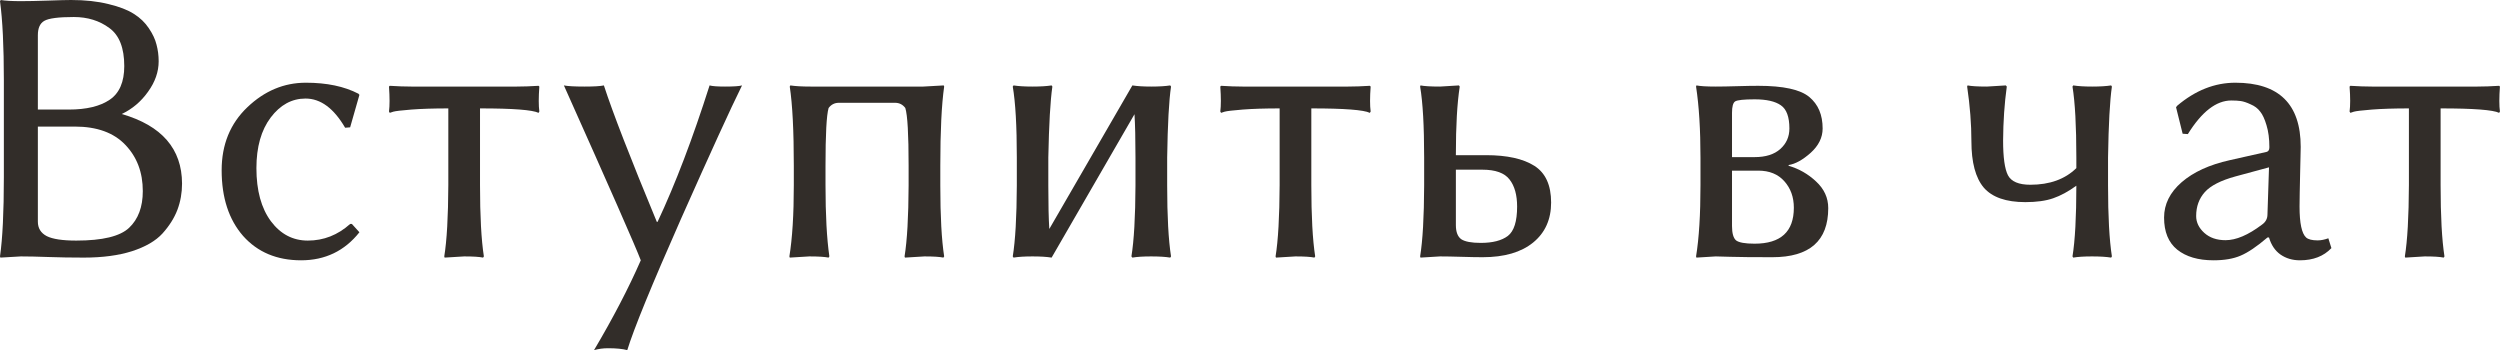
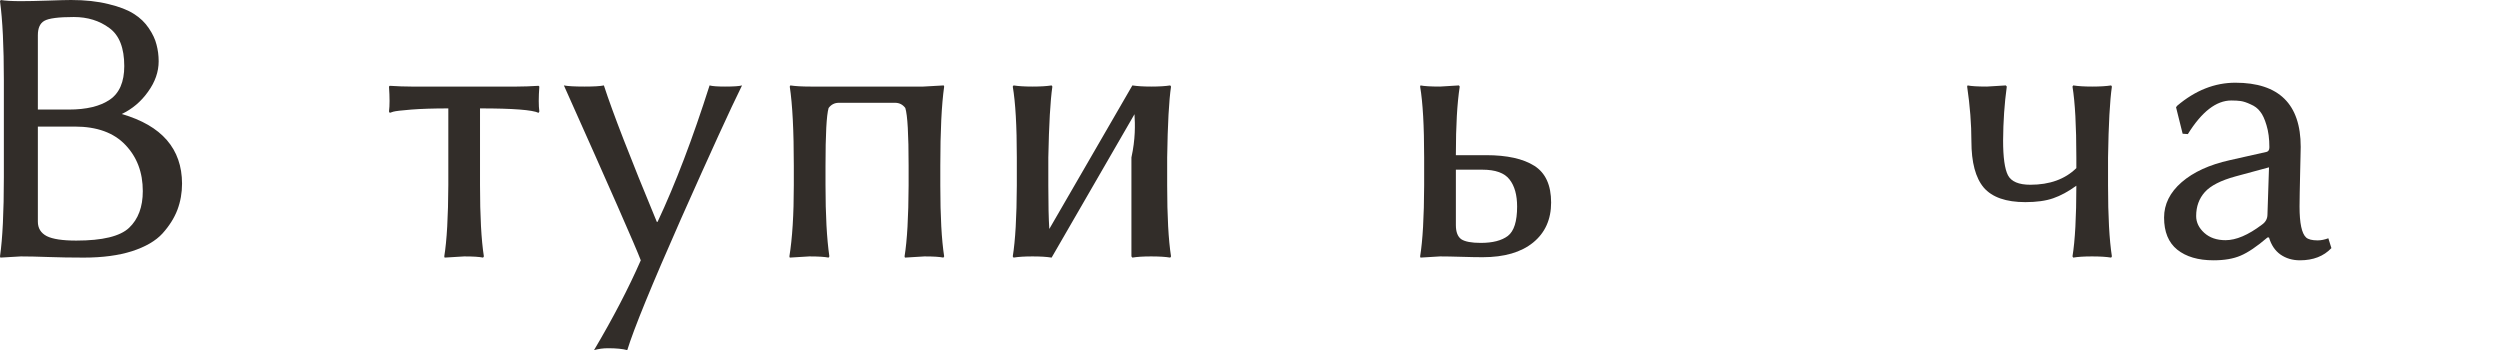
<svg xmlns="http://www.w3.org/2000/svg" viewBox="0 0 75.805 10.617" fill="none">
  <path d="M1.148 1.066V3.322H2.086C2.621 3.322 3.035 3.223 3.328 3.023C3.621 2.824 3.768 2.484 3.768 2.004C3.768 1.453 3.617 1.068 3.316 0.85C3.016 0.627 2.656 0.516 2.238 0.516C1.773 0.516 1.475 0.555 1.342 0.633C1.213 0.707 1.148 0.852 1.148 1.066ZM1.148 3.838V6.721C1.148 6.92 1.238 7.066 1.418 7.16C1.598 7.25 1.896 7.295 2.314 7.295C3.107 7.295 3.641 7.166 3.914 6.908C4.191 6.646 4.33 6.275 4.33 5.795C4.33 5.229 4.154 4.762 3.803 4.395C3.451 4.023 2.939 3.838 2.268 3.838H1.148ZM0.633 0.035C0.848 0.035 1.123 0.029 1.459 0.018C1.795 0.006 2.027 0 2.156 0C2.582 0 2.959 0.041 3.287 0.123C3.615 0.201 3.873 0.301 4.061 0.422C4.248 0.539 4.398 0.684 4.512 0.855C4.629 1.027 4.707 1.193 4.746 1.354C4.789 1.514 4.811 1.682 4.811 1.857C4.811 2.178 4.703 2.486 4.488 2.783C4.277 3.08 4.012 3.305 3.691 3.457C4.906 3.809 5.516 4.512 5.52 5.566C5.52 5.848 5.473 6.113 5.379 6.363C5.285 6.609 5.135 6.848 4.928 7.078C4.721 7.305 4.412 7.484 4.002 7.617C3.596 7.746 3.109 7.811 2.543 7.811C2.16 7.811 1.801 7.805 1.465 7.793C1.133 7.781 0.855 7.775 0.633 7.775L0.012 7.811L0 7.775C0.078 7.232 0.117 6.432 0.117 5.373V2.437C0.117 1.406 0.078 0.605 0 0.035L0.023 0C0.156 0.023 0.359 0.035 0.633 0.035Z" fill="#322D29" />
-   <path d="M9.264 2.988C8.85 2.988 8.498 3.18 8.209 3.562C7.92 3.945 7.775 4.457 7.775 5.098C7.775 5.777 7.922 6.314 8.215 6.709C8.508 7.1 8.881 7.295 9.334 7.295C9.814 7.295 10.242 7.127 10.617 6.791H10.67L10.898 7.043C10.449 7.609 9.859 7.893 9.129 7.893C8.395 7.893 7.809 7.646 7.371 7.154C6.938 6.658 6.721 5.994 6.721 5.162C6.721 4.385 6.98 3.748 7.5 3.252C8.02 2.756 8.611 2.508 9.275 2.508C9.908 2.508 10.439 2.619 10.869 2.842L10.898 2.877L10.617 3.861L10.465 3.873C10.121 3.283 9.721 2.988 9.264 2.988Z" fill="#322D29" />
  <path d="M13.594 3.287C13.145 3.287 12.771 3.299 12.475 3.322C12.178 3.346 11.994 3.367 11.924 3.387L11.818 3.422L11.795 3.381C11.818 3.205 11.818 2.953 11.795 2.625L11.818 2.602C12.057 2.617 12.275 2.625 12.475 2.625H15.668C15.867 2.625 16.088 2.617 16.33 2.602L16.354 2.625C16.33 2.953 16.33 3.205 16.354 3.381L16.33 3.422C16.146 3.332 15.555 3.287 14.555 3.287V5.613C14.555 6.551 14.594 7.271 14.672 7.775L14.648 7.811C14.535 7.787 14.344 7.775 14.074 7.775L13.482 7.811L13.471 7.775C13.549 7.295 13.59 6.574 13.594 5.613V3.287Z" fill="#322D29" />
  <path d="M17.098 2.59C17.211 2.613 17.42 2.625 17.725 2.625C18.014 2.625 18.209 2.613 18.311 2.59C18.576 3.406 19.111 4.785 19.916 6.727H19.939C20.479 5.578 21.004 4.199 21.516 2.59C21.594 2.613 21.75 2.625 21.984 2.625C22.25 2.625 22.422 2.613 22.5 2.59C22.156 3.285 21.539 4.635 20.648 6.639C19.762 8.643 19.219 9.969 19.02 10.617C18.883 10.578 18.688 10.559 18.434 10.559C18.289 10.559 18.148 10.578 18.012 10.617C18.586 9.648 19.059 8.74 19.43 7.893C19.266 7.463 18.488 5.695 17.098 2.59Z" fill="#322D29" />
  <path d="M28.512 5.027V5.625C28.512 6.555 28.551 7.271 28.629 7.775L28.606 7.811C28.492 7.787 28.301 7.775 28.031 7.775C28.031 7.775 27.834 7.787 27.44 7.811L27.428 7.775C27.506 7.295 27.547 6.578 27.551 5.625V5.027C27.551 4.074 27.518 3.49 27.451 3.275C27.373 3.17 27.269 3.117 27.141 3.117H25.435C25.307 3.117 25.203 3.17 25.125 3.275C25.062 3.49 25.031 4.074 25.031 5.027V5.613C25.031 6.516 25.07 7.236 25.148 7.775L25.125 7.811C25.004 7.787 24.809 7.775 24.539 7.775C24.539 7.775 24.342 7.787 23.947 7.811L23.936 7.775C24.025 7.225 24.07 6.504 24.07 5.613V5.027C24.07 3.965 24.029 3.164 23.947 2.625L23.965 2.59C24.109 2.613 24.316 2.625 24.586 2.625H27.996C27.996 2.625 28.203 2.613 28.617 2.59L28.629 2.625C28.551 3.172 28.512 3.973 28.512 5.027Z" fill="#322D29" />
-   <path d="M30.832 4.775C30.832 3.822 30.791 3.105 30.709 2.625L30.732 2.59C30.877 2.613 31.068 2.625 31.307 2.625C31.549 2.625 31.742 2.613 31.887 2.59L31.91 2.625C31.848 3.051 31.807 3.768 31.787 4.775V5.625C31.787 6.195 31.797 6.635 31.817 6.943L34.336 2.59C34.48 2.613 34.672 2.625 34.91 2.625C35.148 2.625 35.34 2.613 35.484 2.59L35.508 2.625C35.445 3.051 35.406 3.768 35.391 4.775V5.625C35.391 6.555 35.43 7.271 35.508 7.775L35.484 7.811C35.34 7.787 35.146 7.775 34.904 7.775C34.666 7.775 34.477 7.787 34.336 7.811L34.307 7.775C34.385 7.295 34.426 6.578 34.43 5.625V4.775C34.43 4.217 34.42 3.779 34.4 3.463L31.887 7.811C31.742 7.787 31.549 7.775 31.307 7.775C31.068 7.775 30.877 7.787 30.732 7.811L30.709 7.775C30.787 7.295 30.828 6.578 30.832 5.625V4.775Z" fill="#322D29" />
-   <path d="M38.801 3.287C38.352 3.287 37.978 3.299 37.682 3.322C37.385 3.346 37.201 3.367 37.131 3.387L37.025 3.422L37.002 3.381C37.025 3.205 37.025 2.953 37.002 2.625L37.025 2.602C37.264 2.617 37.482 2.625 37.682 2.625H40.875C41.074 2.625 41.295 2.617 41.537 2.602L41.561 2.625C41.537 2.953 41.537 3.205 41.561 3.381L41.537 3.422C41.353 3.332 40.762 3.287 39.762 3.287V5.613C39.762 6.551 39.801 7.271 39.879 7.775L39.856 7.811C39.742 7.787 39.551 7.775 39.281 7.775L38.69 7.811L38.678 7.775C38.756 7.295 38.797 6.574 38.801 5.613V3.287Z" fill="#322D29" />
+   <path d="M30.832 4.775C30.832 3.822 30.791 3.105 30.709 2.625L30.732 2.59C30.877 2.613 31.068 2.625 31.307 2.625C31.549 2.625 31.742 2.613 31.887 2.59L31.91 2.625C31.848 3.051 31.807 3.768 31.787 4.775V5.625C31.787 6.195 31.797 6.635 31.817 6.943L34.336 2.59C34.48 2.613 34.672 2.625 34.91 2.625C35.148 2.625 35.34 2.613 35.484 2.59L35.508 2.625C35.445 3.051 35.406 3.768 35.391 4.775V5.625C35.391 6.555 35.43 7.271 35.508 7.775L35.484 7.811C35.34 7.787 35.146 7.775 34.904 7.775C34.666 7.775 34.477 7.787 34.336 7.811L34.307 7.775V4.775C34.43 4.217 34.42 3.779 34.4 3.463L31.887 7.811C31.742 7.787 31.549 7.775 31.307 7.775C31.068 7.775 30.877 7.787 30.732 7.811L30.709 7.775C30.787 7.295 30.828 6.578 30.832 5.625V4.775Z" fill="#322D29" />
  <path d="M46.002 6.264C46.002 5.912 45.926 5.639 45.773 5.443C45.621 5.244 45.346 5.145 44.947 5.145H44.145V6.826C44.145 7.033 44.199 7.176 44.309 7.254C44.422 7.328 44.619 7.365 44.9 7.365C45.26 7.365 45.533 7.295 45.721 7.154C45.908 7.01 46.002 6.713 46.002 6.264ZM44.145 4.67V4.705H45.064C45.697 4.705 46.184 4.813 46.523 5.027C46.863 5.242 47.033 5.613 47.033 6.141C47.033 6.652 46.852 7.057 46.488 7.354C46.125 7.65 45.615 7.799 44.959 7.799C44.791 7.799 44.574 7.795 44.309 7.787C44.047 7.779 43.832 7.775 43.664 7.775L43.072 7.811L43.061 7.775C43.139 7.295 43.18 6.578 43.183 5.625V4.775C43.183 3.822 43.143 3.105 43.061 2.625L43.072 2.59C43.185 2.613 43.383 2.625 43.664 2.625L44.238 2.59L44.262 2.625C44.184 3.133 44.145 3.814 44.145 4.67Z" fill="#322D29" />
-   <path d="M52.518 4.764H53.203C53.539 4.764 53.799 4.682 53.982 4.518C54.166 4.354 54.258 4.146 54.258 3.896C54.258 3.545 54.172 3.311 54 3.193C53.828 3.072 53.562 3.012 53.203 3.012C52.875 3.012 52.678 3.033 52.611 3.076C52.549 3.119 52.518 3.234 52.518 3.422V4.764ZM52.518 5.174V6.85C52.518 7.072 52.559 7.219 52.641 7.289C52.727 7.355 52.914 7.389 53.203 7.389C53.996 7.389 54.393 7.025 54.393 6.299C54.393 5.979 54.297 5.711 54.105 5.496C53.914 5.281 53.65 5.174 53.314 5.174H52.518ZM52.025 7.775L51.439 7.811L51.428 7.775C51.518 7.225 51.562 6.504 51.562 5.613V4.787C51.562 3.932 51.518 3.211 51.428 2.625L51.439 2.59C51.553 2.613 51.748 2.625 52.025 2.625C52.193 2.625 52.412 2.621 52.682 2.613C52.951 2.605 53.162 2.602 53.314 2.602C54.076 2.602 54.592 2.715 54.861 2.941C55.131 3.164 55.266 3.482 55.266 3.896C55.266 4.17 55.144 4.416 54.902 4.635C54.66 4.85 54.437 4.973 54.234 5.004V5.027C54.547 5.117 54.824 5.275 55.066 5.502C55.312 5.729 55.436 5.998 55.436 6.311C55.436 7.303 54.871 7.799 53.742 7.799C53.156 7.799 52.732 7.795 52.471 7.787C52.213 7.779 52.064 7.775 52.025 7.775Z" fill="#322D29" />
  <path d="M59.777 4.283C59.777 3.764 59.734 3.211 59.648 2.625L59.66 2.59C59.773 2.613 59.969 2.625 60.246 2.625C60.246 2.625 60.438 2.613 60.82 2.59L60.85 2.625C60.779 3.137 60.742 3.682 60.738 4.26C60.738 4.771 60.787 5.123 60.885 5.314C60.986 5.506 61.213 5.602 61.564 5.602C62.15 5.602 62.615 5.434 62.959 5.098V4.775C62.959 3.822 62.92 3.105 62.842 2.625L62.865 2.59C63.01 2.613 63.201 2.625 63.44 2.625C63.678 2.625 63.869 2.613 64.014 2.59L64.037 2.625C63.975 3.051 63.936 3.768 63.92 4.775V5.625C63.92 6.555 63.959 7.271 64.037 7.775L64.014 7.811C63.869 7.787 63.676 7.775 63.434 7.775C63.195 7.775 63.006 7.787 62.865 7.811L62.842 7.775C62.92 7.295 62.959 6.58 62.959 5.631C62.717 5.807 62.483 5.934 62.256 6.012C62.033 6.09 61.752 6.129 61.412 6.129C60.826 6.129 60.406 5.982 60.152 5.689C59.902 5.393 59.777 4.924 59.777 4.283Z" fill="#322D29" />
  <path d="M68.801 5.074L67.781 5.35C67.34 5.471 67.031 5.629 66.855 5.824C66.68 6.02 66.592 6.262 66.592 6.551C66.592 6.742 66.674 6.912 66.838 7.061C67.002 7.209 67.217 7.283 67.482 7.283C67.803 7.283 68.17 7.127 68.584 6.814C68.697 6.736 68.754 6.633 68.754 6.504L68.801 5.074ZM68.801 7.201H68.754C68.434 7.475 68.162 7.658 67.939 7.752C67.721 7.846 67.447 7.893 67.119 7.893C66.654 7.893 66.287 7.785 66.018 7.57C65.752 7.355 65.619 7.031 65.619 6.598C65.619 6.191 65.797 5.834 66.152 5.525C66.508 5.217 66.994 4.994 67.611 4.857L68.73 4.605C68.785 4.59 68.812 4.543 68.812 4.465C68.812 4.207 68.783 3.984 68.725 3.797C68.67 3.609 68.605 3.471 68.531 3.381C68.461 3.287 68.365 3.215 68.244 3.164C68.127 3.109 68.027 3.076 67.945 3.064C67.867 3.053 67.771 3.047 67.658 3.047C67.201 3.047 66.762 3.387 66.34 4.066L66.182 4.055L65.982 3.252L66.018 3.205C66.568 2.74 67.156 2.508 67.781 2.508C69.101 2.508 69.762 3.156 69.762 4.453C69.762 4.48 69.76 4.578 69.756 4.746C69.752 4.91 69.748 5.088 69.744 5.279C69.74 5.467 69.736 5.658 69.732 5.854C69.729 6.049 69.727 6.186 69.727 6.264C69.727 6.768 69.793 7.08 69.926 7.201C69.992 7.26 70.109 7.289 70.277 7.289C70.375 7.289 70.482 7.268 70.6 7.225L70.693 7.523C70.459 7.77 70.141 7.893 69.738 7.893C69.512 7.893 69.314 7.834 69.147 7.717C68.983 7.6 68.867 7.428 68.801 7.201Z" fill="#322D29" />
-   <path d="M73.043 3.287C72.594 3.287 72.221 3.299 71.924 3.322C71.627 3.346 71.443 3.367 71.373 3.387L71.268 3.422L71.244 3.381C71.268 3.205 71.268 2.953 71.244 2.625L71.268 2.602C71.506 2.617 71.725 2.625 71.924 2.625H75.117C75.316 2.625 75.537 2.617 75.779 2.602L75.803 2.625C75.779 2.953 75.779 3.205 75.803 3.381L75.779 3.422C75.596 3.332 75.004 3.287 74.004 3.287V5.613C74.004 6.551 74.043 7.271 74.121 7.775L74.098 7.811C73.984 7.787 73.793 7.775 73.523 7.775L72.932 7.811L72.92 7.775C72.998 7.295 73.039 6.574 73.043 5.613V3.287Z" fill="#322D29" />
</svg>